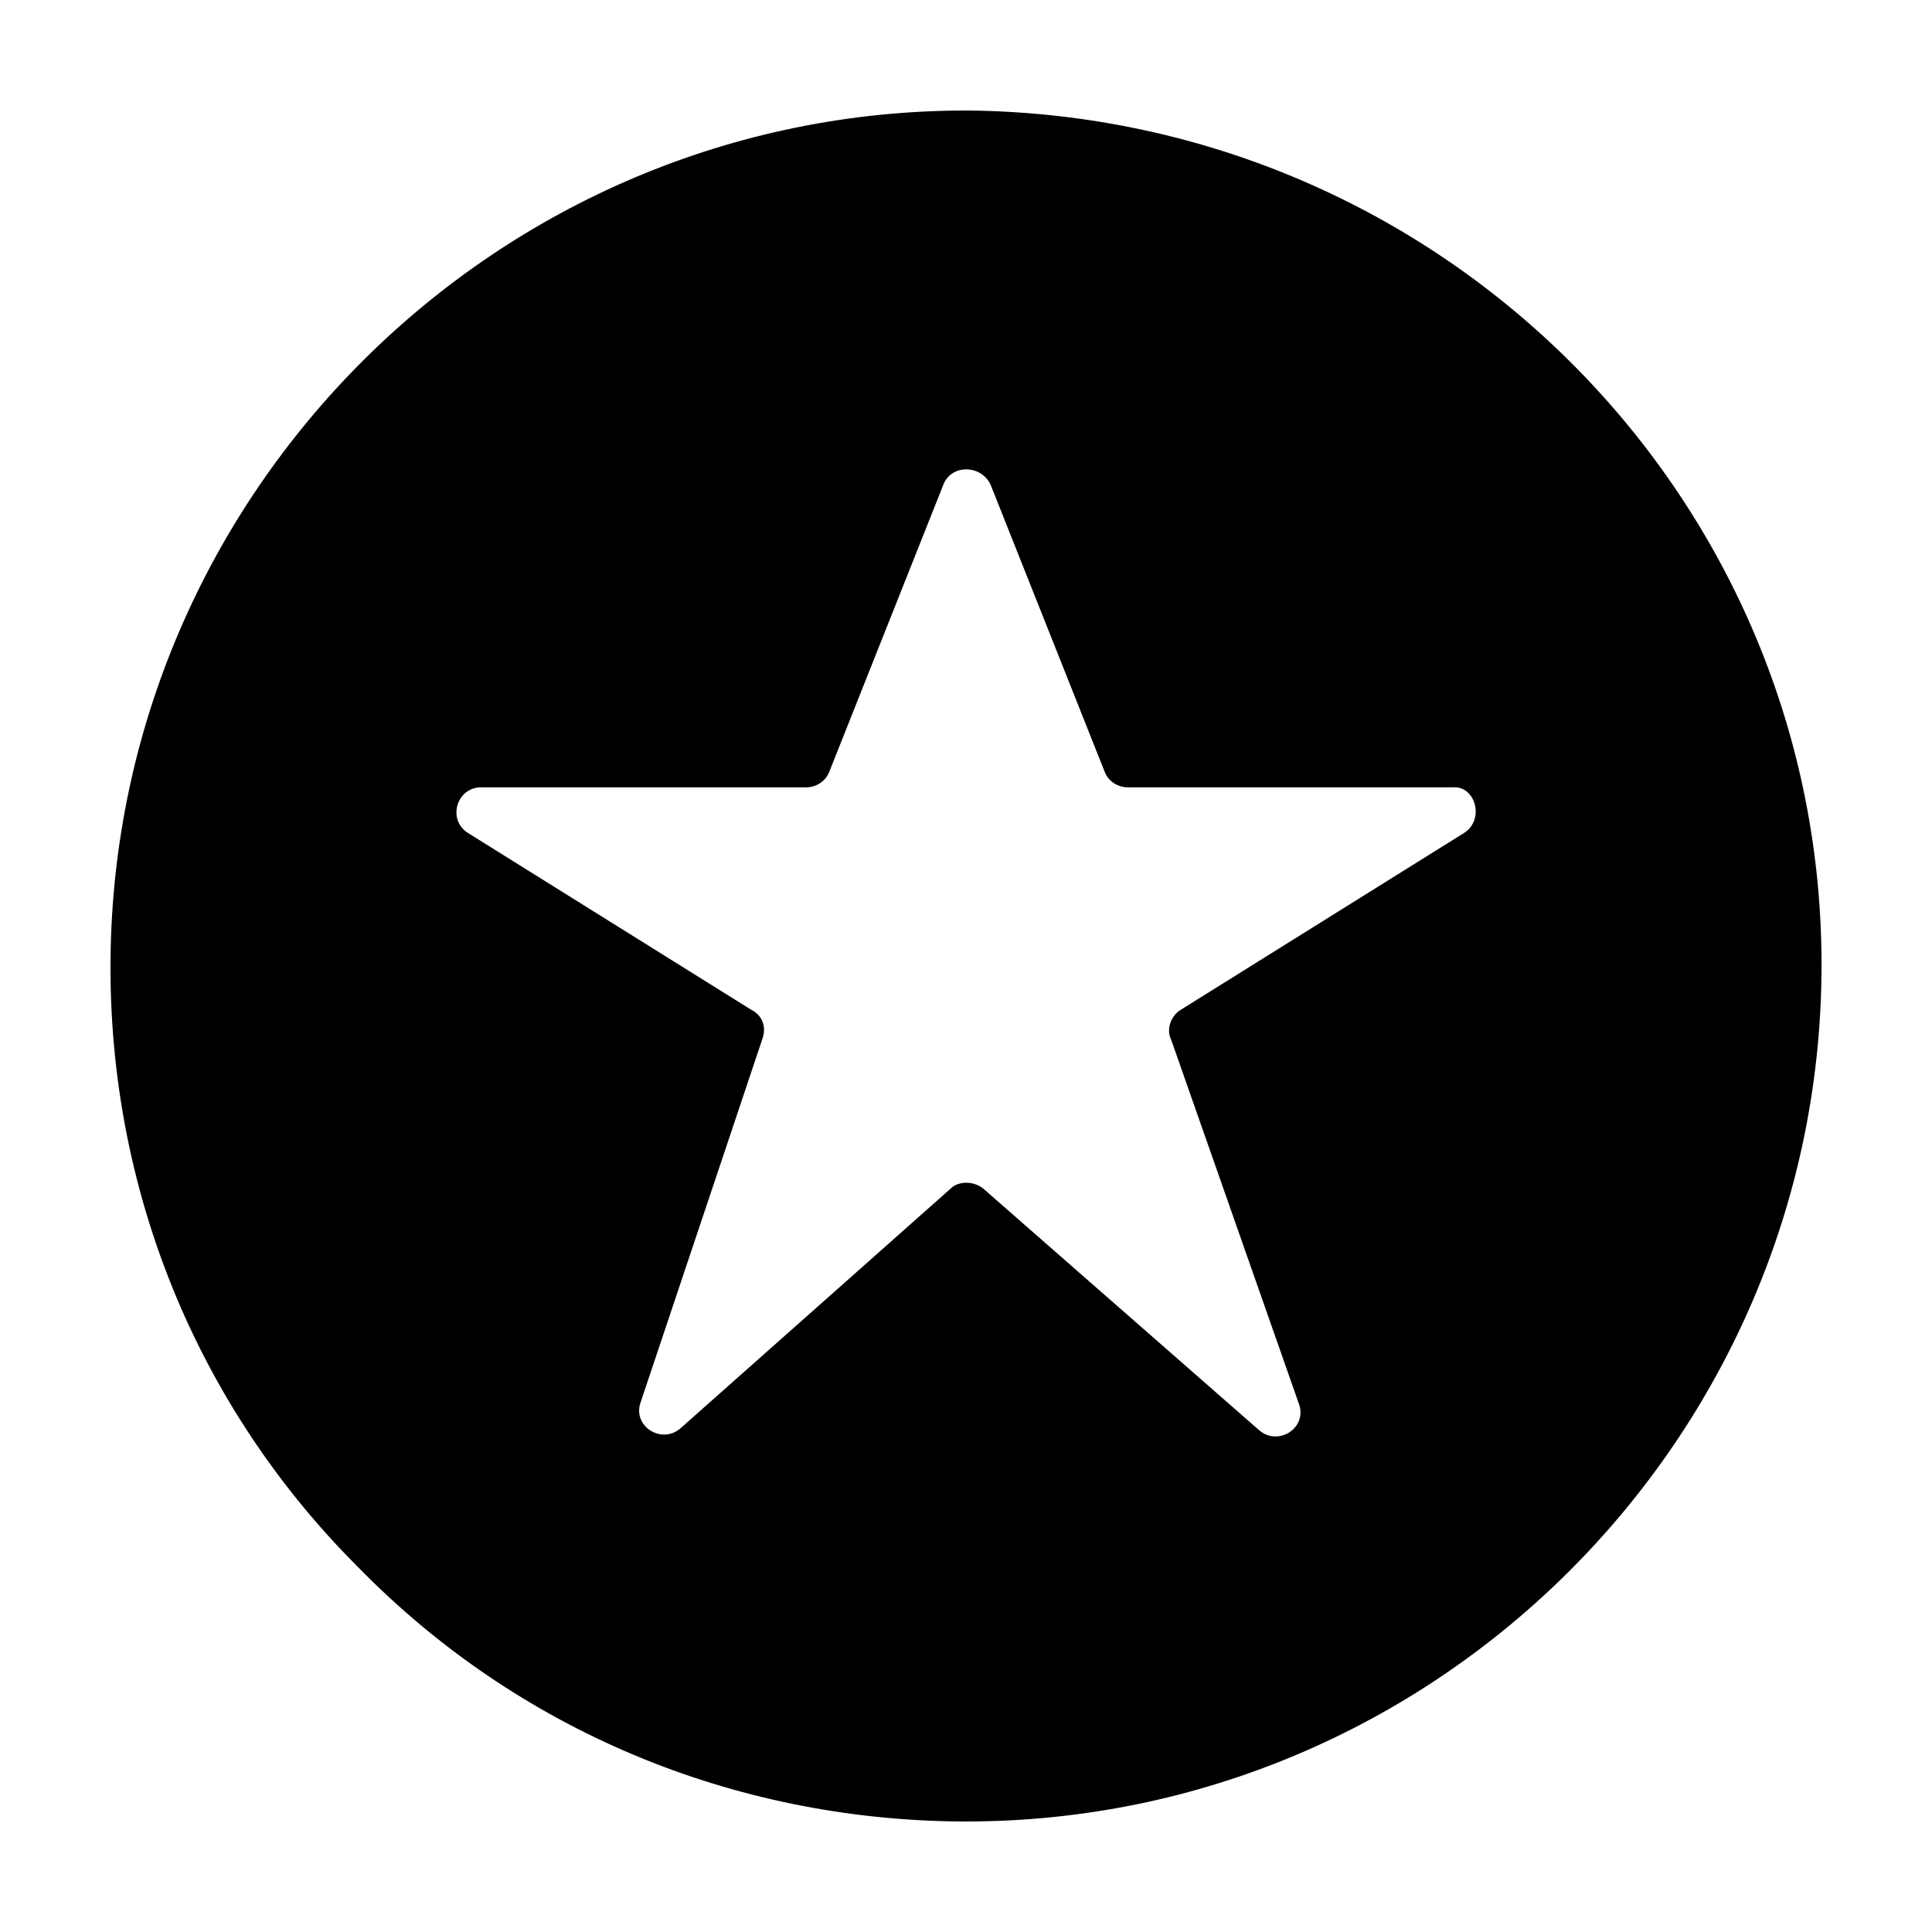
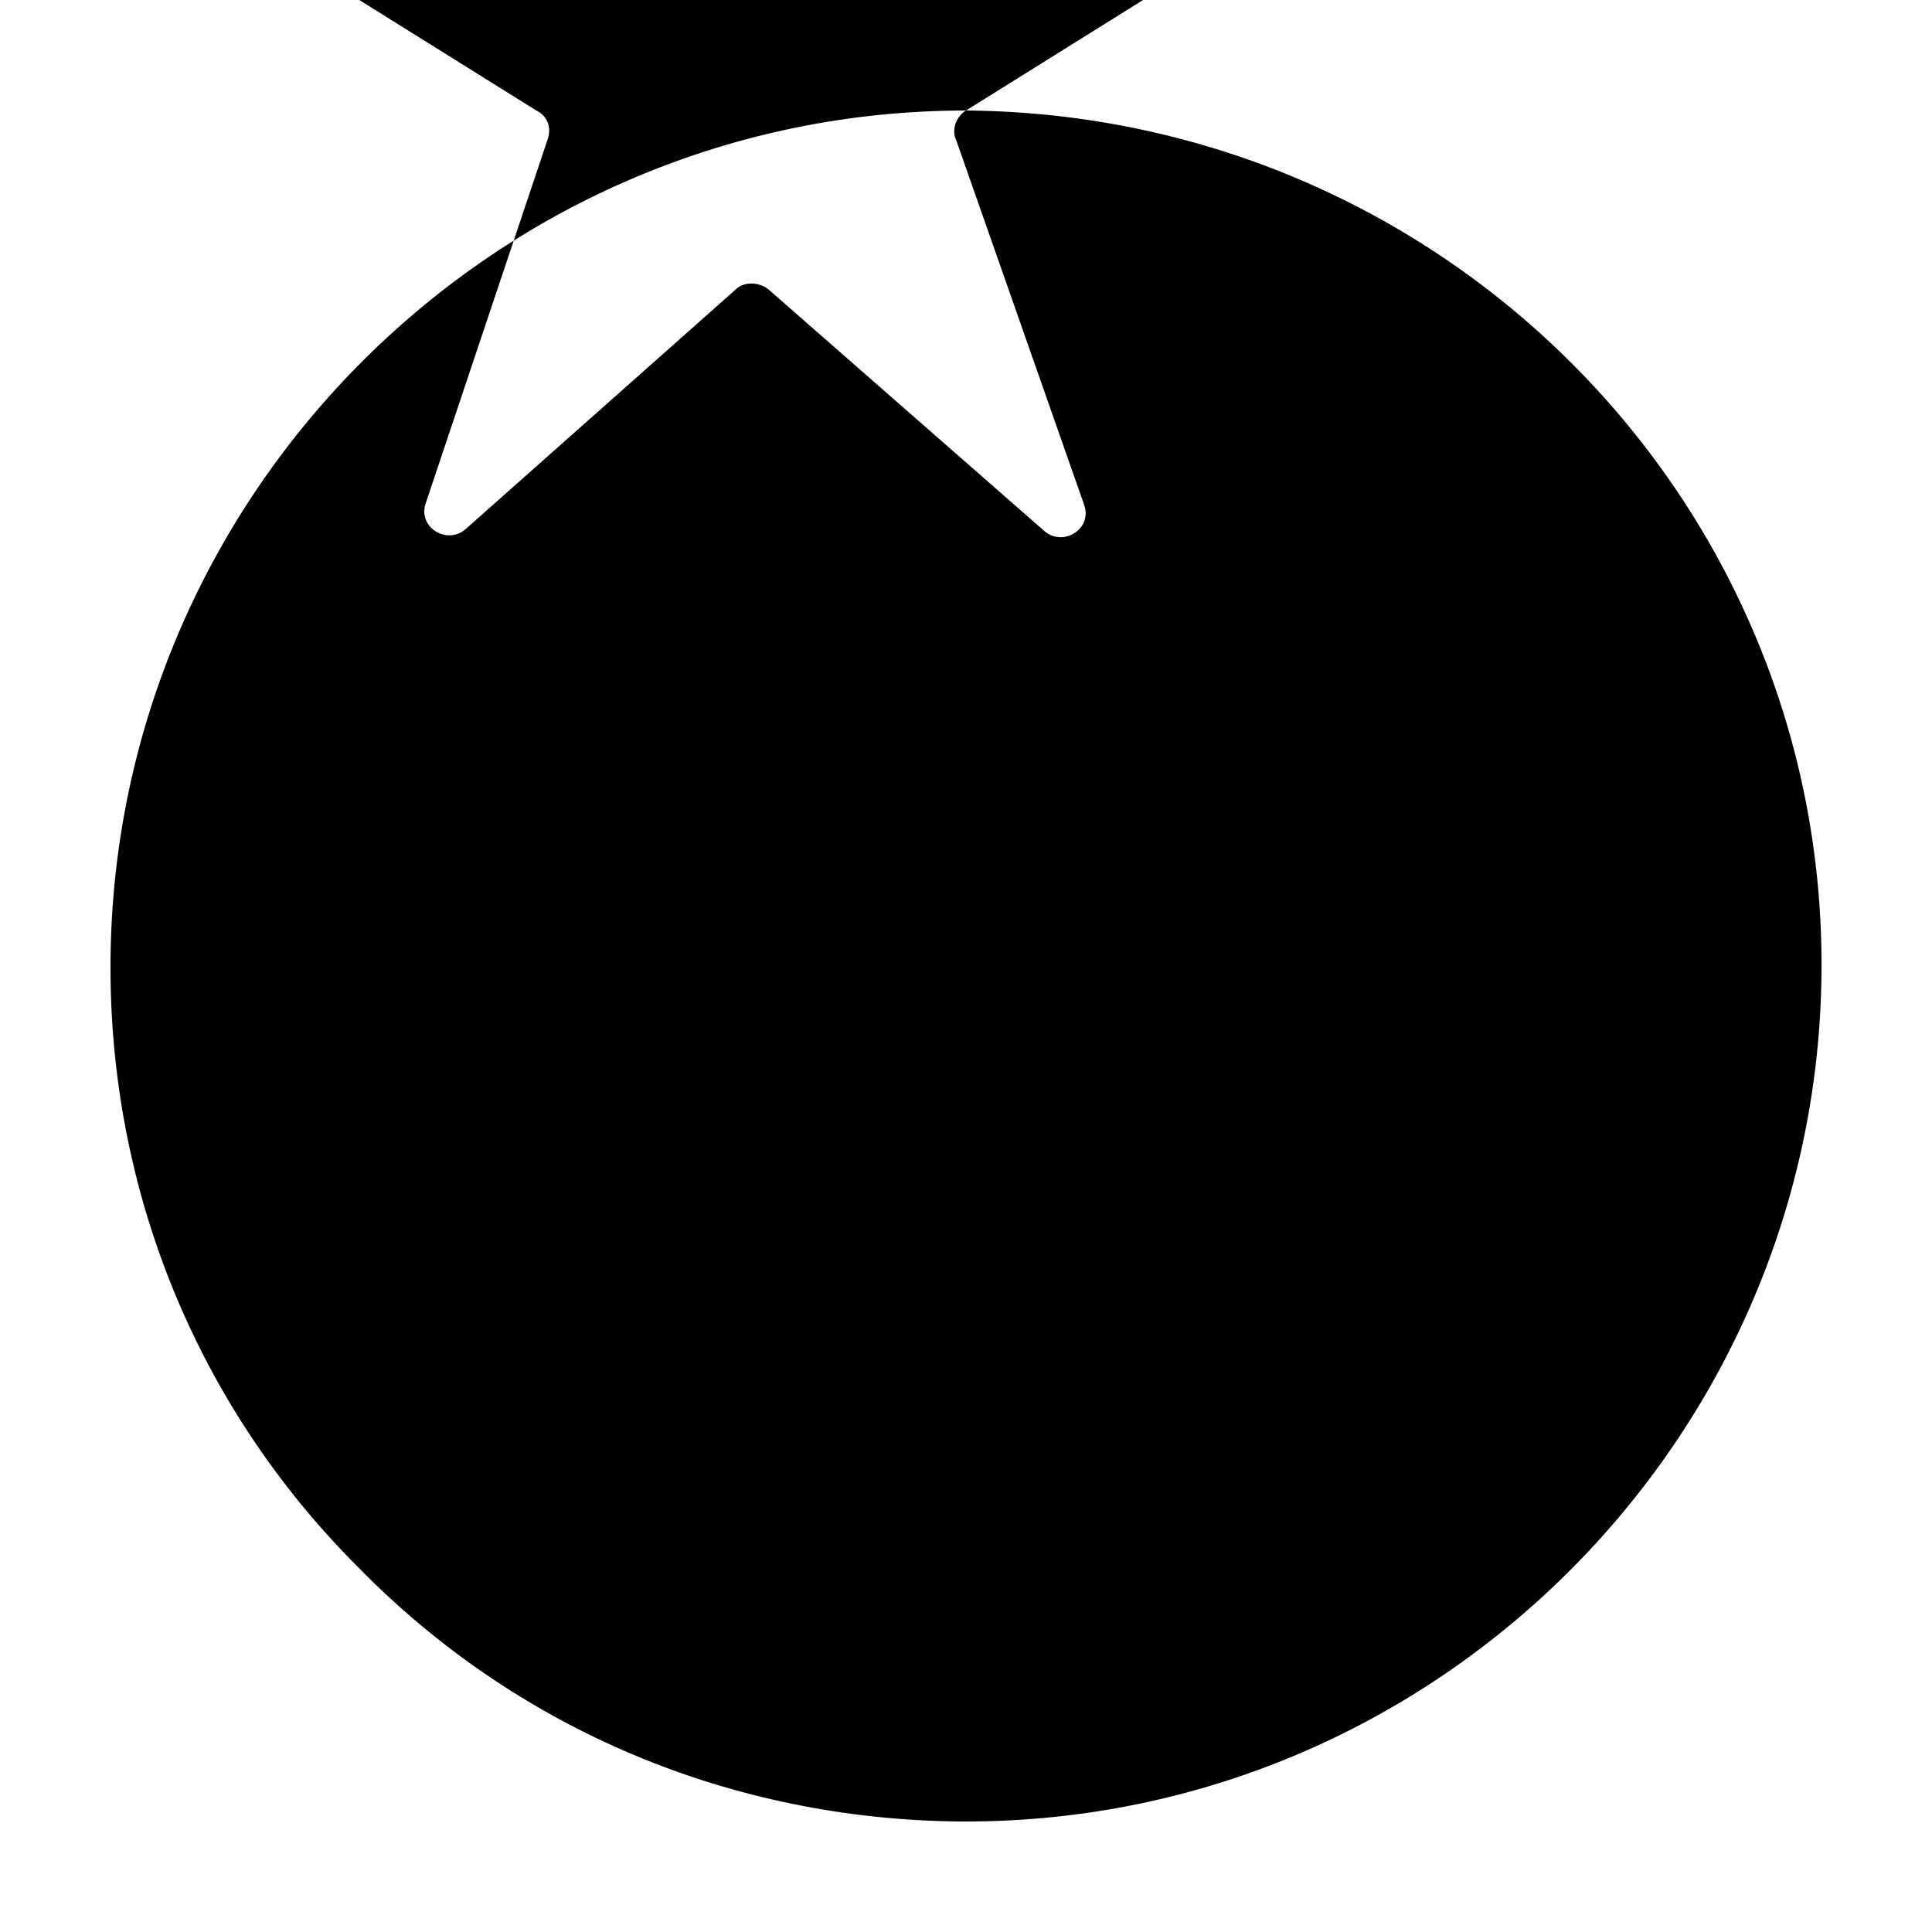
<svg xmlns="http://www.w3.org/2000/svg" fill="#000000" width="800px" height="800px" version="1.1" viewBox="144 144 512 512">
-   <path d="m400 173.29c-124.44 0-225.71 101.27-226.71 225.2-0.504 60.457 22.672 117.89 65.496 160.71 42.32 43.328 99.25 67.008 159.71 67.512h1.512c124.44 0 225.71-101.27 226.71-225.2 1.004-124.95-100.26-227.22-226.71-228.23zm132 191.45-75.066 46.855c-2.519 1.512-4.031 5.039-2.519 8.062l33.754 96.227c2.519 6.551-5.543 11.586-10.578 7.055l-73.055-63.984c-2.519-2.016-6.551-2.016-8.566 0l-71.539 63.48c-5.039 4.535-13.098-0.504-10.578-7.055l32.242-96.227c1.008-3.023 0-6.047-3.023-7.559l-75.066-46.855c-5.543-3.527-3.023-12.09 3.527-12.09h86.152c2.519 0 5.039-1.512 6.047-4.031l30.23-76.074c2.016-5.543 10.078-5.543 12.594 0l30.23 76.074c1.008 2.519 3.527 4.031 6.047 4.031h86.152c6.039-0.504 8.559 8.566 3.016 12.09z" />
+   <path d="m400 173.29c-124.44 0-225.71 101.27-226.71 225.2-0.504 60.457 22.672 117.89 65.496 160.71 42.32 43.328 99.25 67.008 159.71 67.512h1.512c124.44 0 225.71-101.27 226.71-225.2 1.004-124.95-100.26-227.22-226.71-228.23zc-2.519 1.512-4.031 5.039-2.519 8.062l33.754 96.227c2.519 6.551-5.543 11.586-10.578 7.055l-73.055-63.984c-2.519-2.016-6.551-2.016-8.566 0l-71.539 63.48c-5.039 4.535-13.098-0.504-10.578-7.055l32.242-96.227c1.008-3.023 0-6.047-3.023-7.559l-75.066-46.855c-5.543-3.527-3.023-12.09 3.527-12.09h86.152c2.519 0 5.039-1.512 6.047-4.031l30.23-76.074c2.016-5.543 10.078-5.543 12.594 0l30.23 76.074c1.008 2.519 3.527 4.031 6.047 4.031h86.152c6.039-0.504 8.559 8.566 3.016 12.09z" />
</svg>